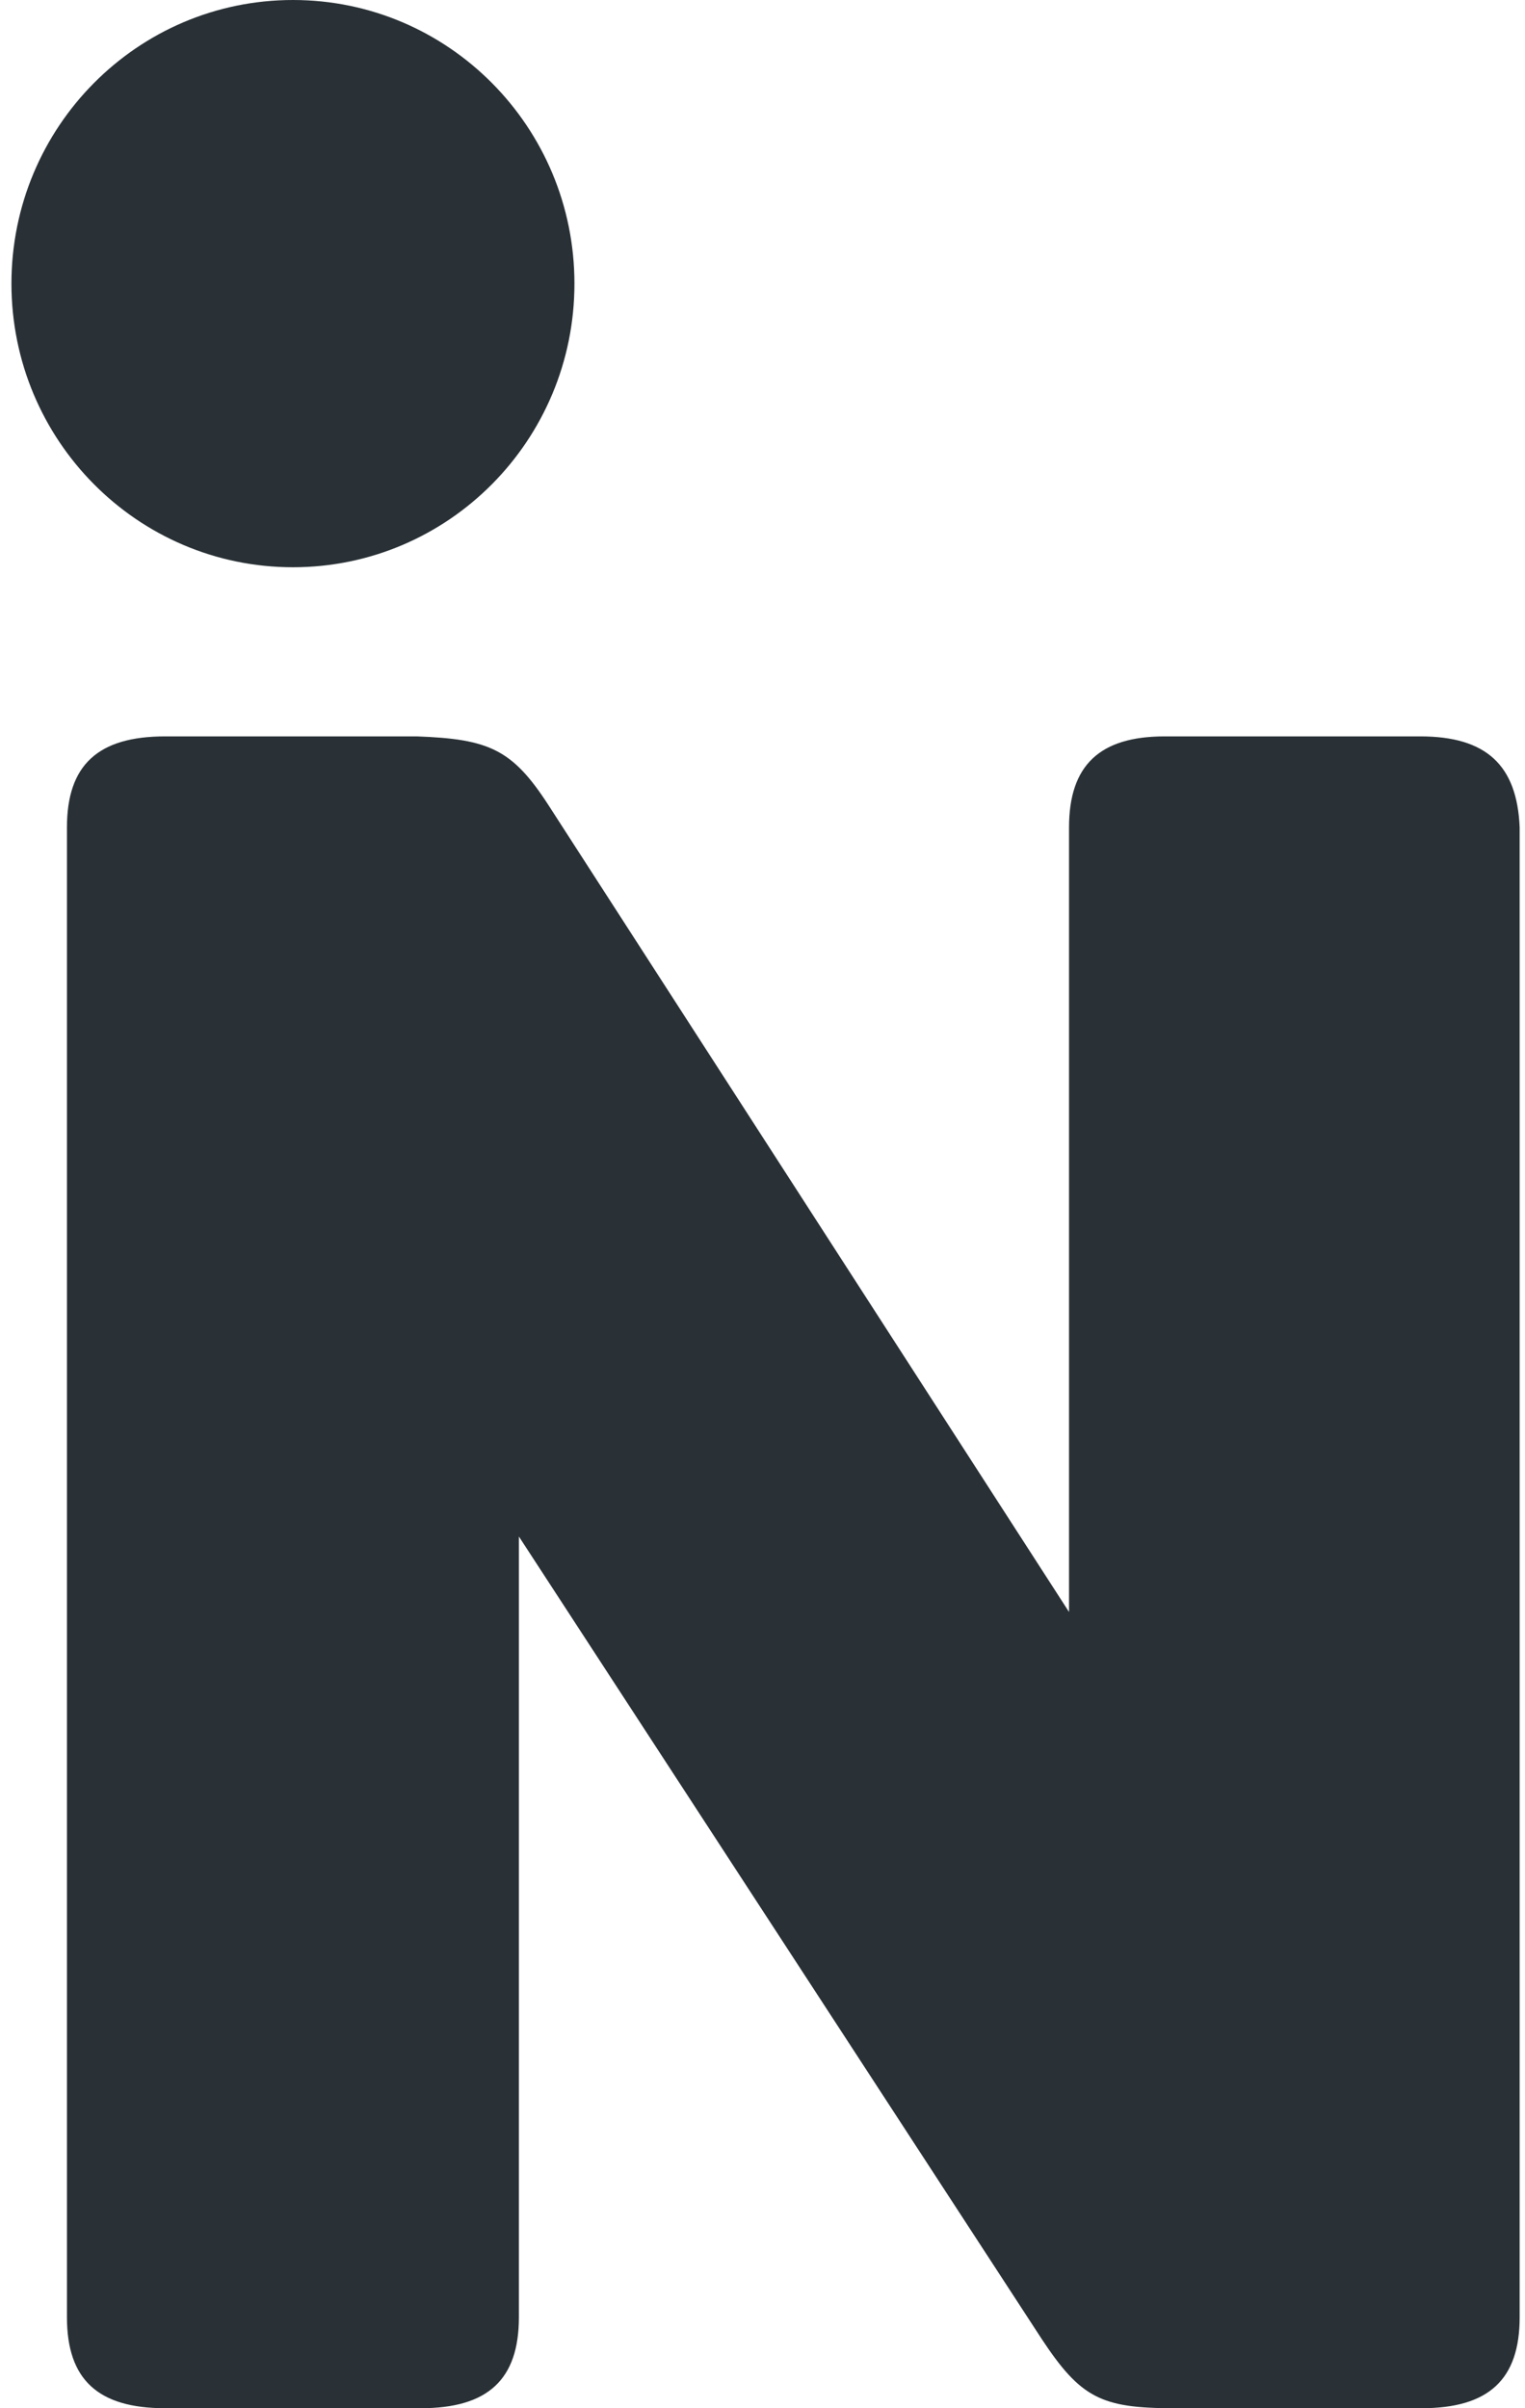
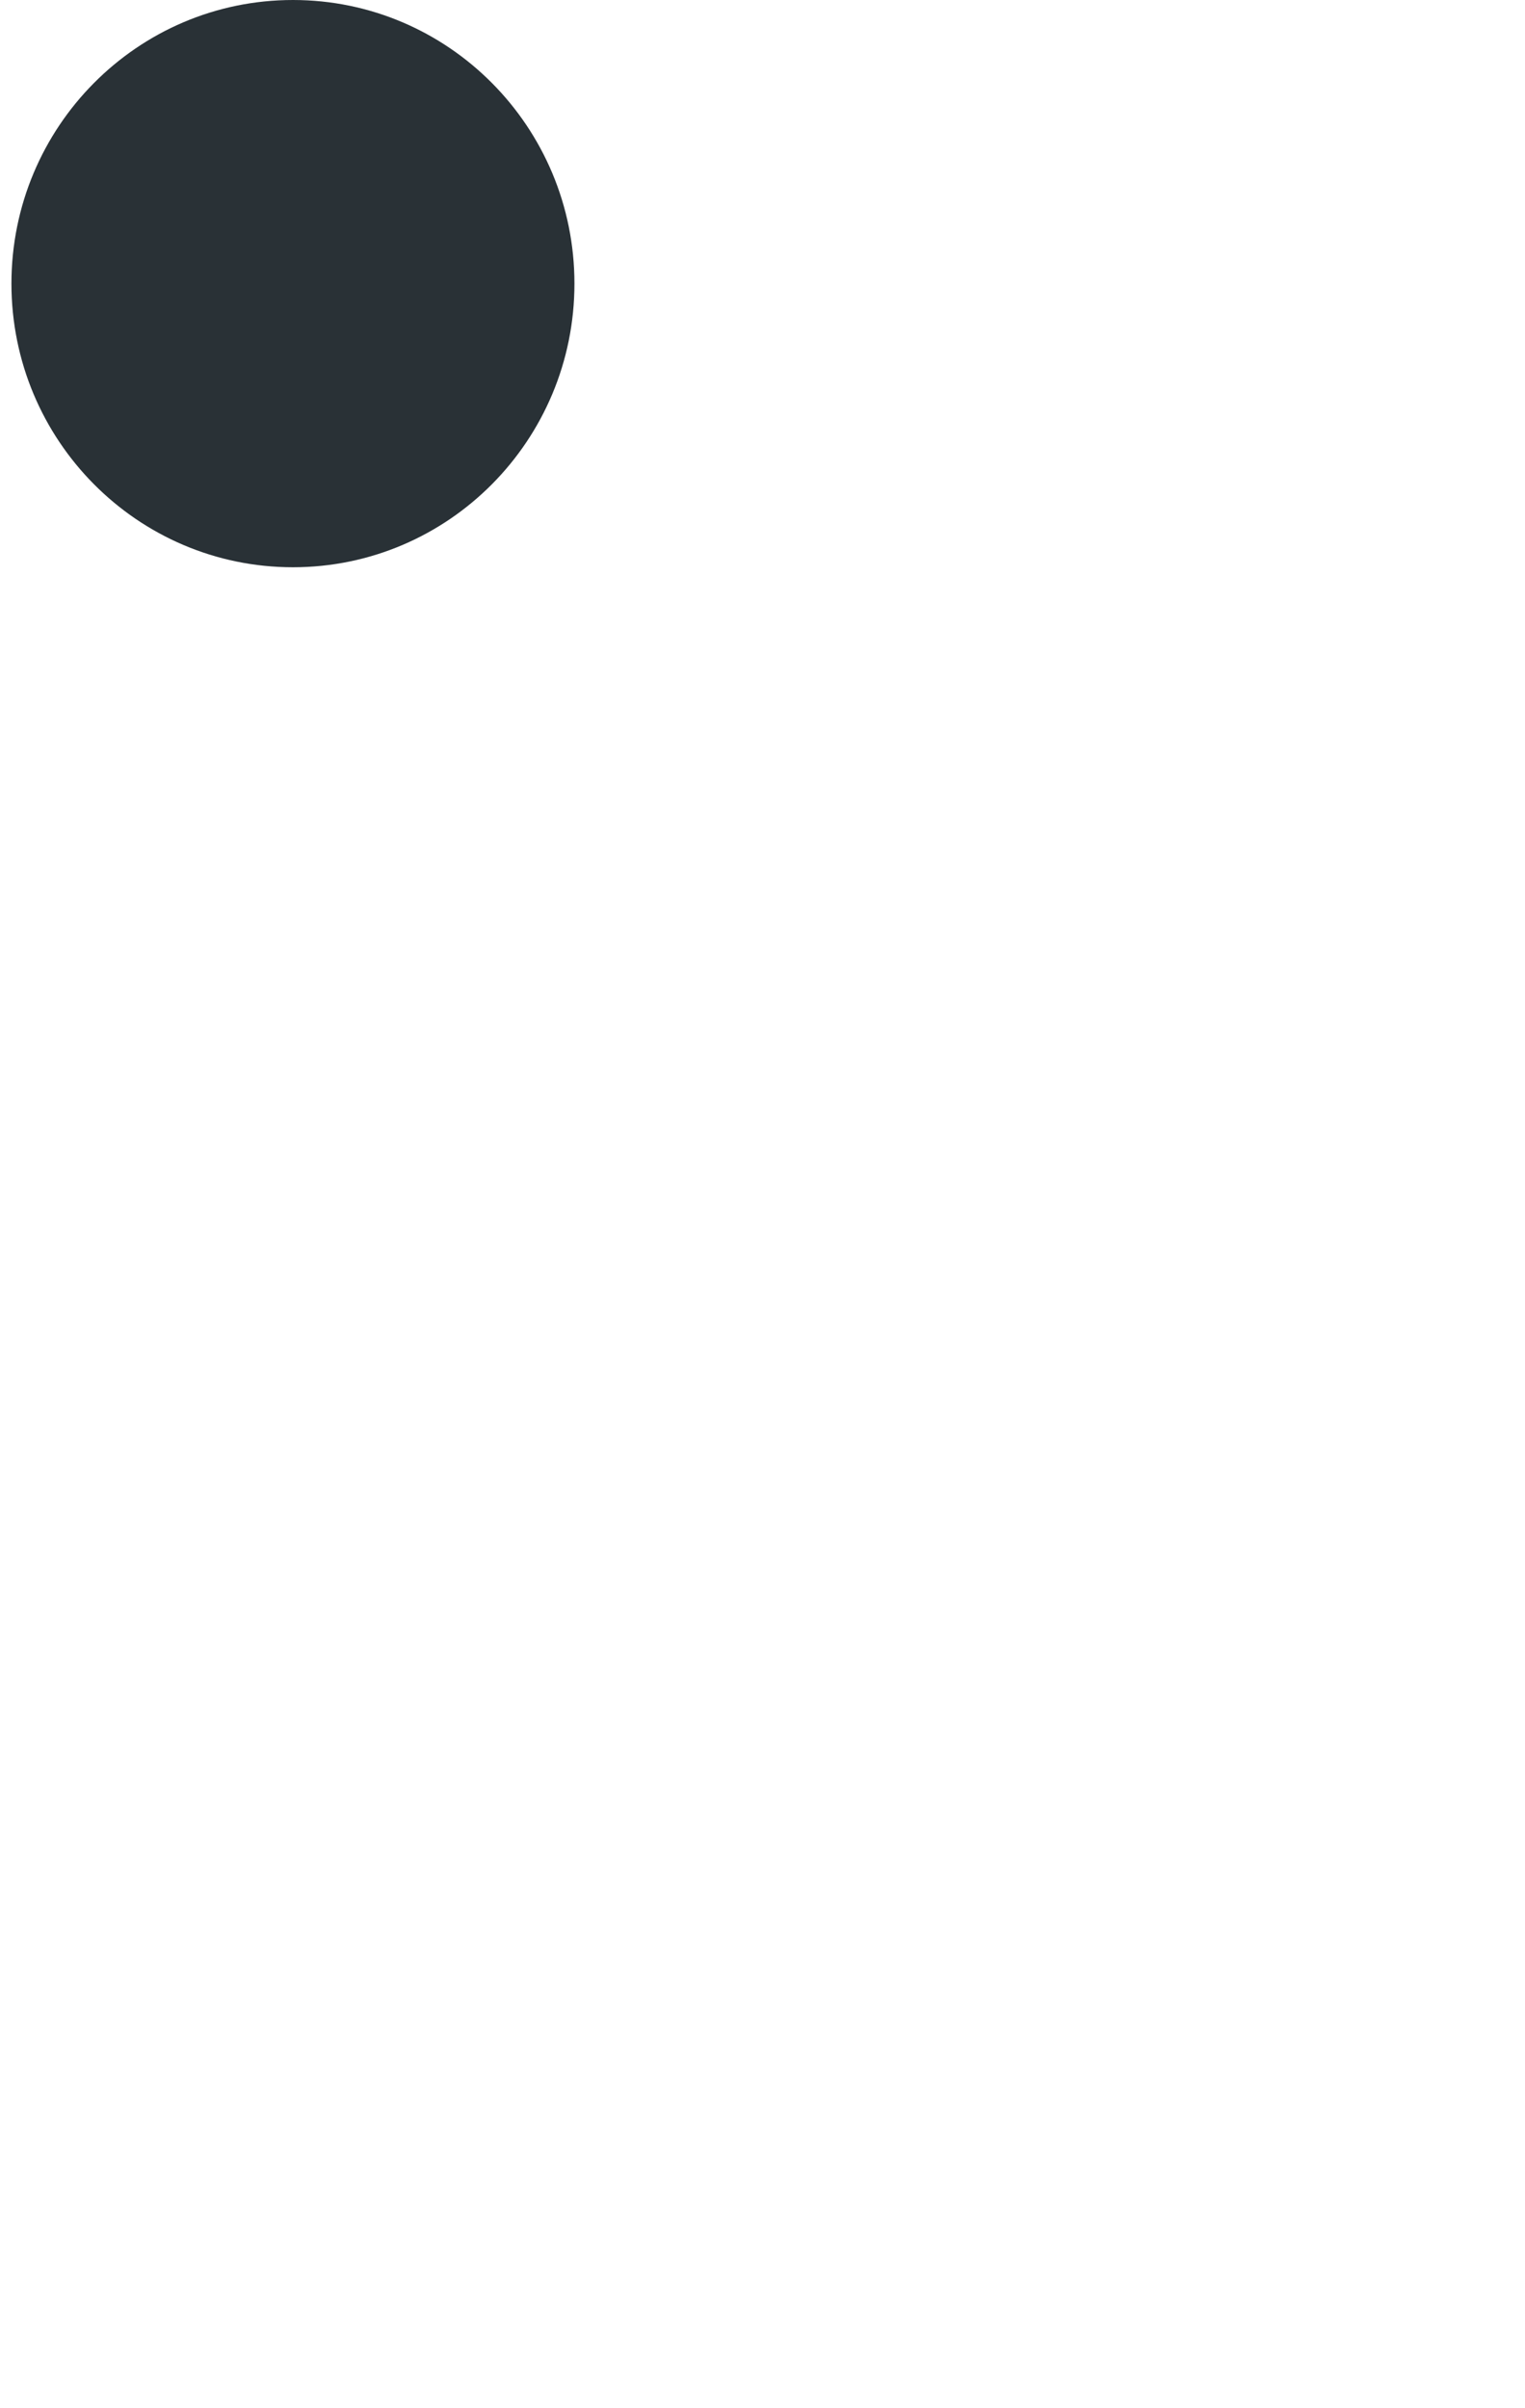
<svg xmlns="http://www.w3.org/2000/svg" width="38" height="60" viewBox="0 0 38 60" fill="none">
  <g clip-path="url(#clip0_355_252)">
-     <path d="M35.39 18.347H29.019C27.41 18.347 26.638 19.06 26.638 20.616V40.162L13.67 20.065C12.769 18.671 12.19 18.412 10.388 18.347H4.114C2.441 18.347 1.668 19.06 1.668 20.616V57.731C1.668 59.287 2.441 60 4.114 60H10.485C12.158 60 12.93 59.287 12.93 57.731V38.282L25.962 58.282C26.927 59.741 27.442 60 29.244 60H35.422C37.095 60 37.867 59.287 37.867 57.731V20.616C37.803 19.06 37.031 18.347 35.39 18.347Z" fill="#293136" />
    <path d="M7.3 14.133C11.174 14.133 14.314 10.969 14.314 7.066C14.314 3.164 11.174 0 7.3 0C3.426 0 0.285 3.164 0.285 7.066C0.285 10.969 3.426 14.133 7.3 14.133Z" fill="#293136" />
  </g>
  <defs>
    <clipPath id="clip0_355_252">
      <rect width="37.582" height="60" fill="white" transform="translate(0.285)" />
    </clipPath>
  </defs>
</svg>